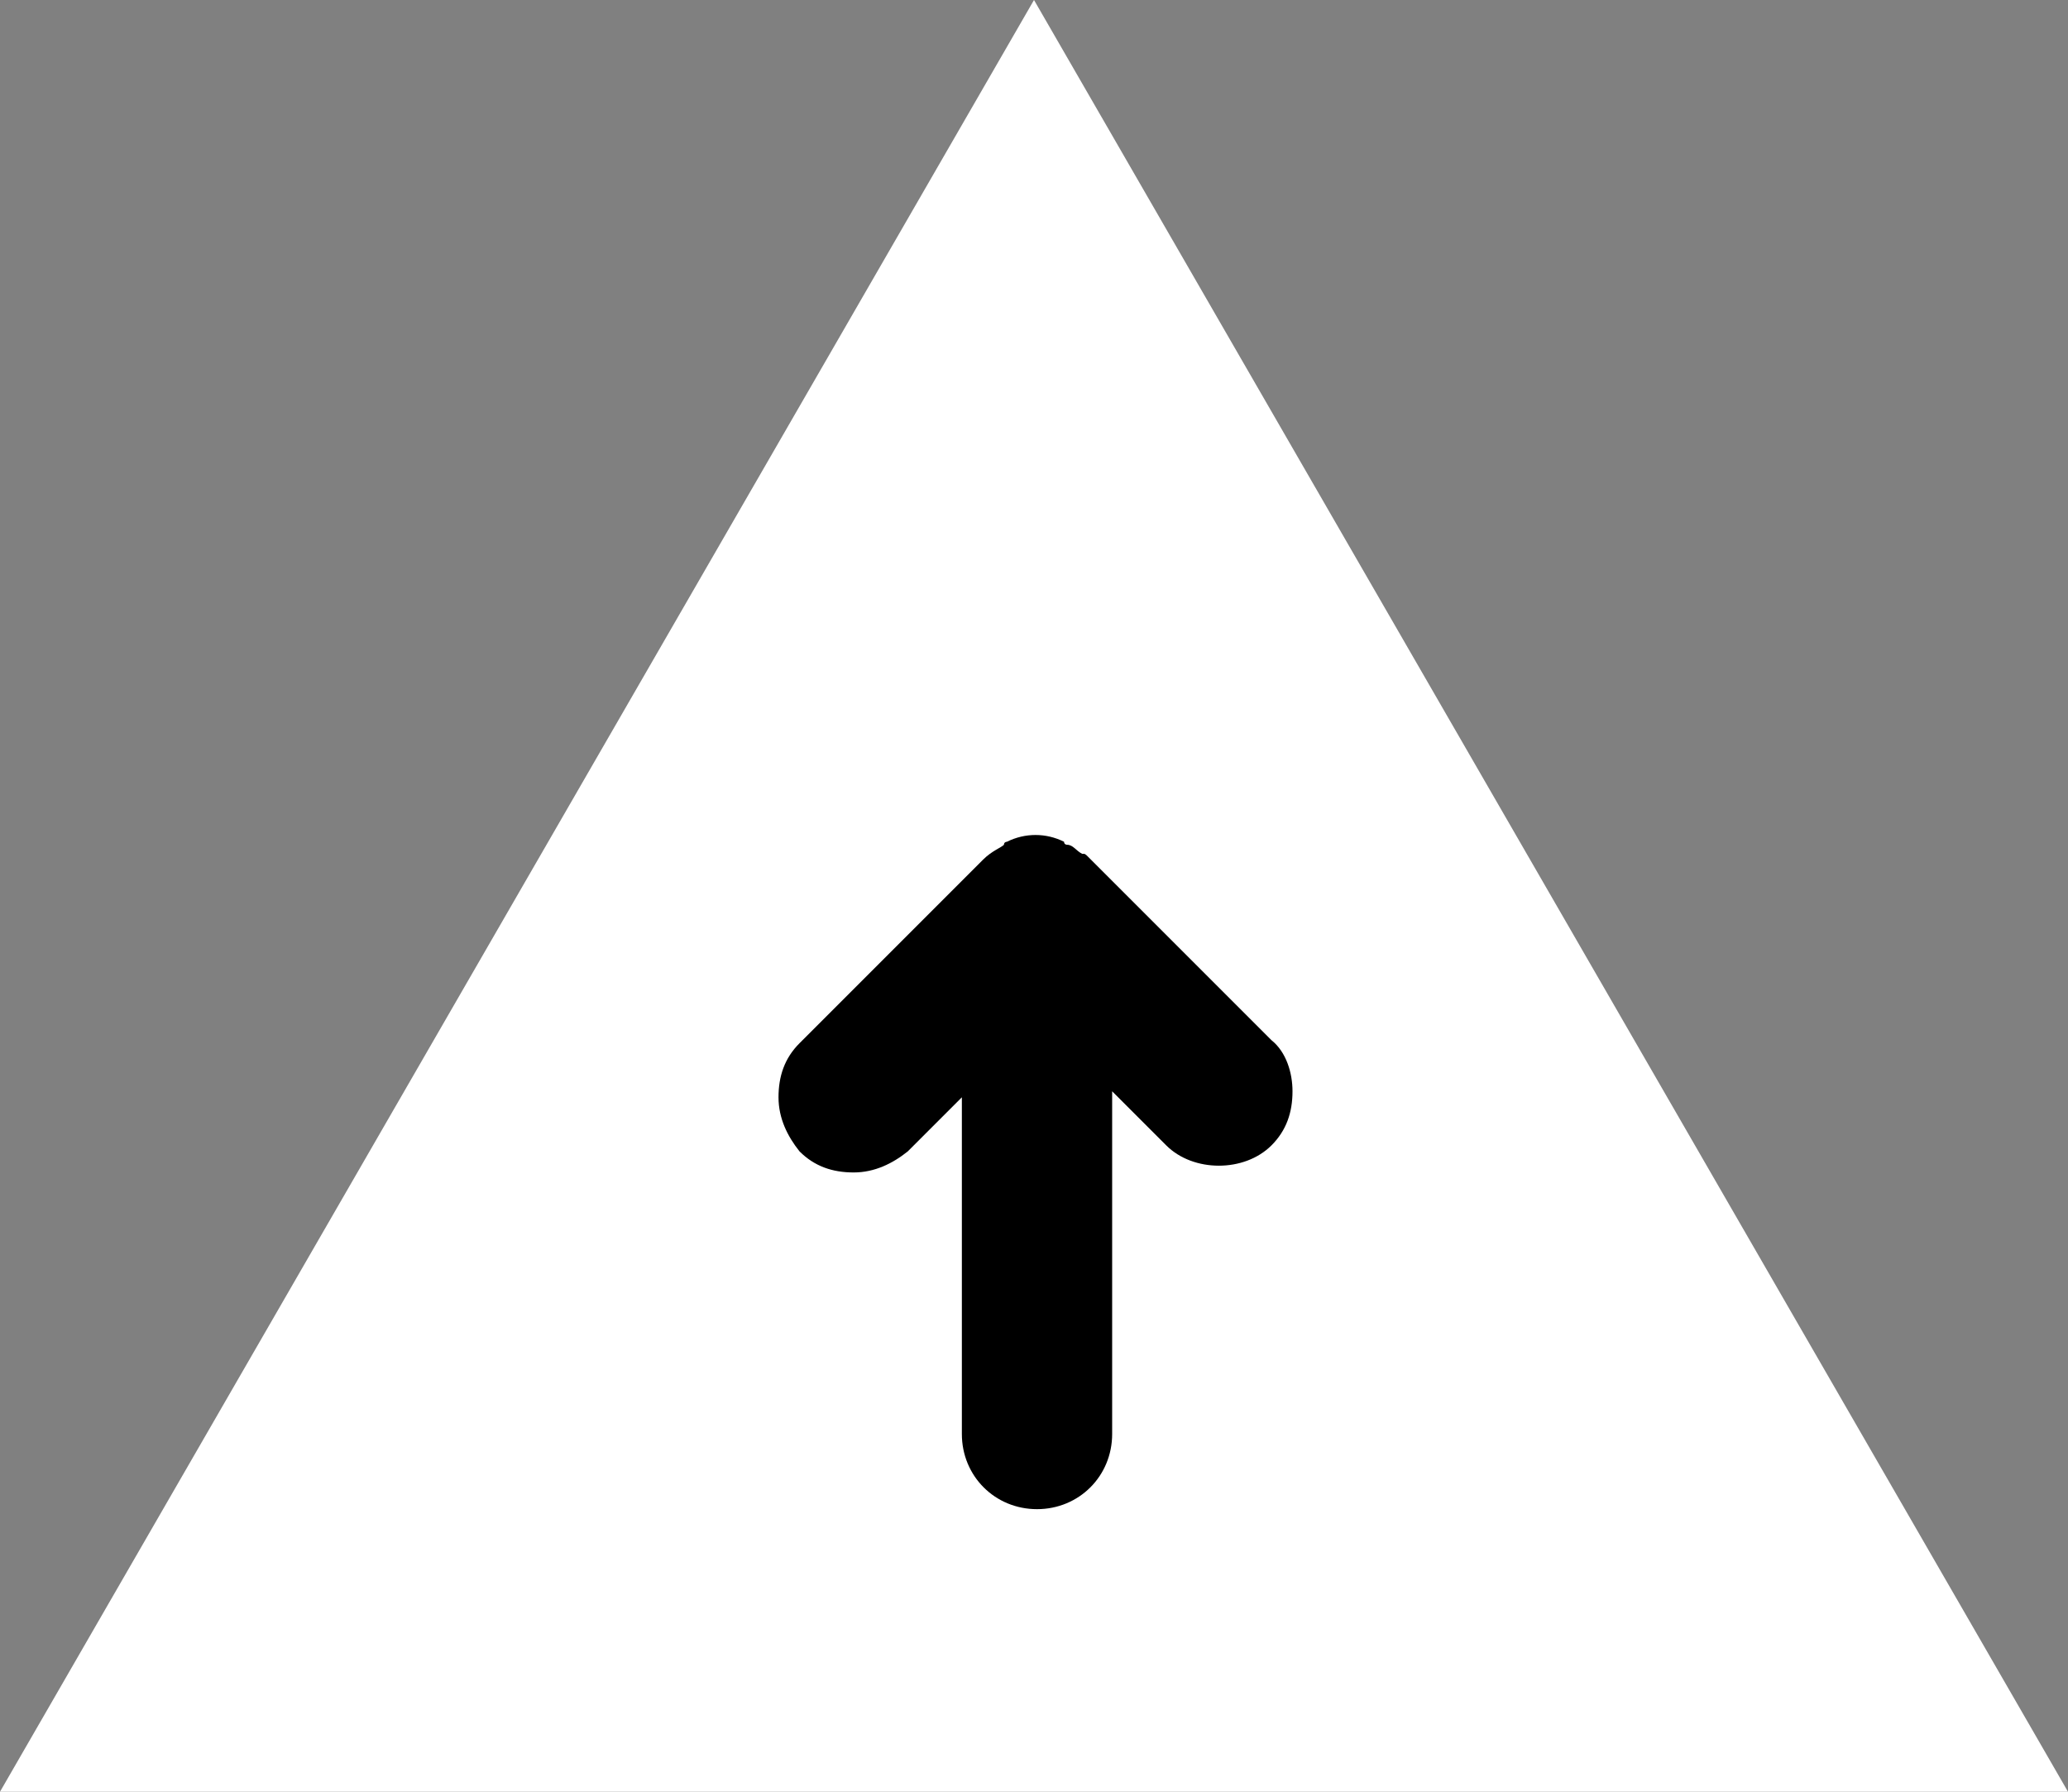
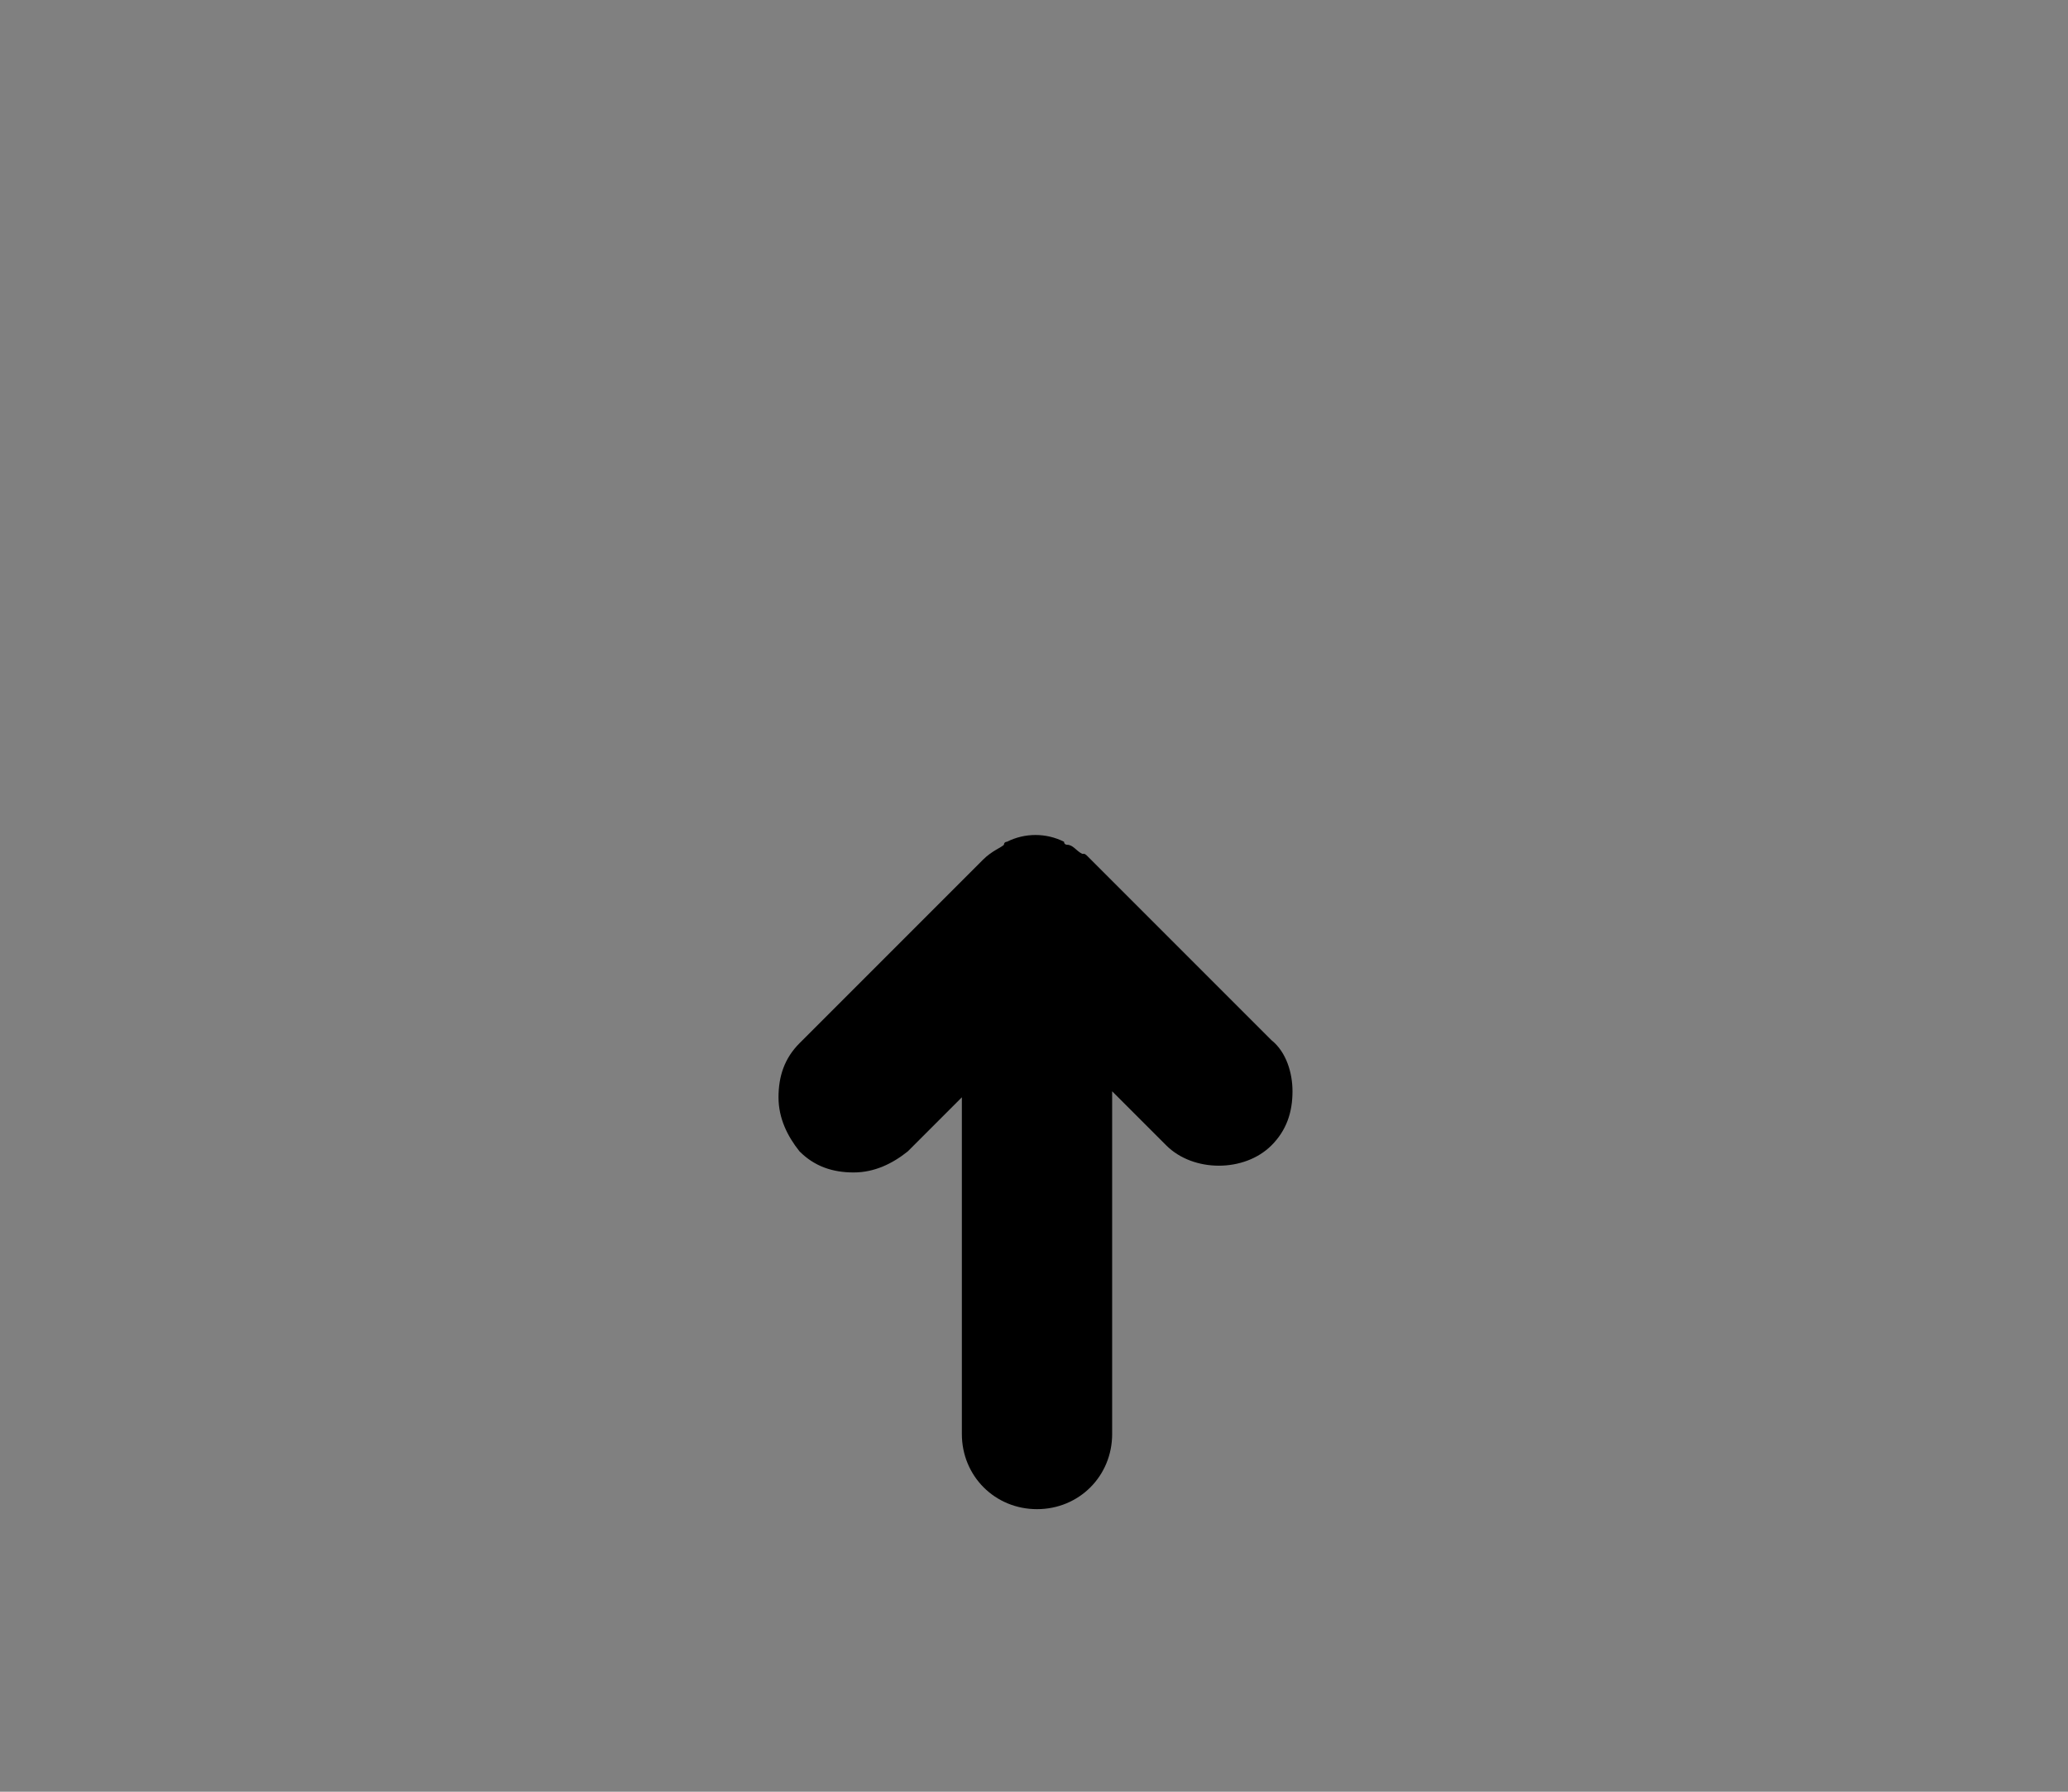
<svg xmlns="http://www.w3.org/2000/svg" version="1.1" id="Ebene_2_00000039129573138512978290000005265135103706521766_" x="0px" y="0px" viewBox="0 0 68.8 59.6" style="enable-background:new 0 0 68.8 59.6;" xml:space="preserve">
  <rect x="0" y="0" width="68.8" height="59.6" fill="#808080" stroke="none" />
  <style type="text/css"> .st0{fill:#FFFFFF;} </style>
  <g id="Ebene_1-2">
    <g id="Etappe-f2">
      <g id="Gruppe_311-8">
-         <path id="Pfad_80-8" class="st0" d="M34.4,0L0,59.6h68.8L34.4,0z" />
        <path d="M42.3,34.6l-6.1-6.1c-0.1-0.1-0.1-0.1-0.2-0.1c-0.2-0.1-0.3-0.3-0.5-0.3l0,0c0,0-0.1,0-0.1-0.1c-0.6-0.3-1.3-0.3-1.9,0 c0,0-0.1,0-0.1,0.1c-0.1,0.1-0.4,0.2-0.7,0.5l-6.1,6.1c-0.5,0.5-0.7,1.1-0.7,1.8c0,0.7,0.3,1.3,0.7,1.8c0.5,0.5,1.1,0.7,1.8,0.7 c0,0,0,0,0,0c0.7,0,1.3-0.3,1.8-0.7l1.8-1.8v11.2c0,1.4,1.1,2.5,2.5,2.5c1.4,0,2.5-1.1,2.5-2.5V36.3l1.8,1.8 c0.9,0.9,2.6,0.9,3.5,0c0.5-0.5,0.7-1.1,0.7-1.8C43,35.7,42.8,35,42.3,34.6z" />
      </g>
    </g>
  </g>
</svg>